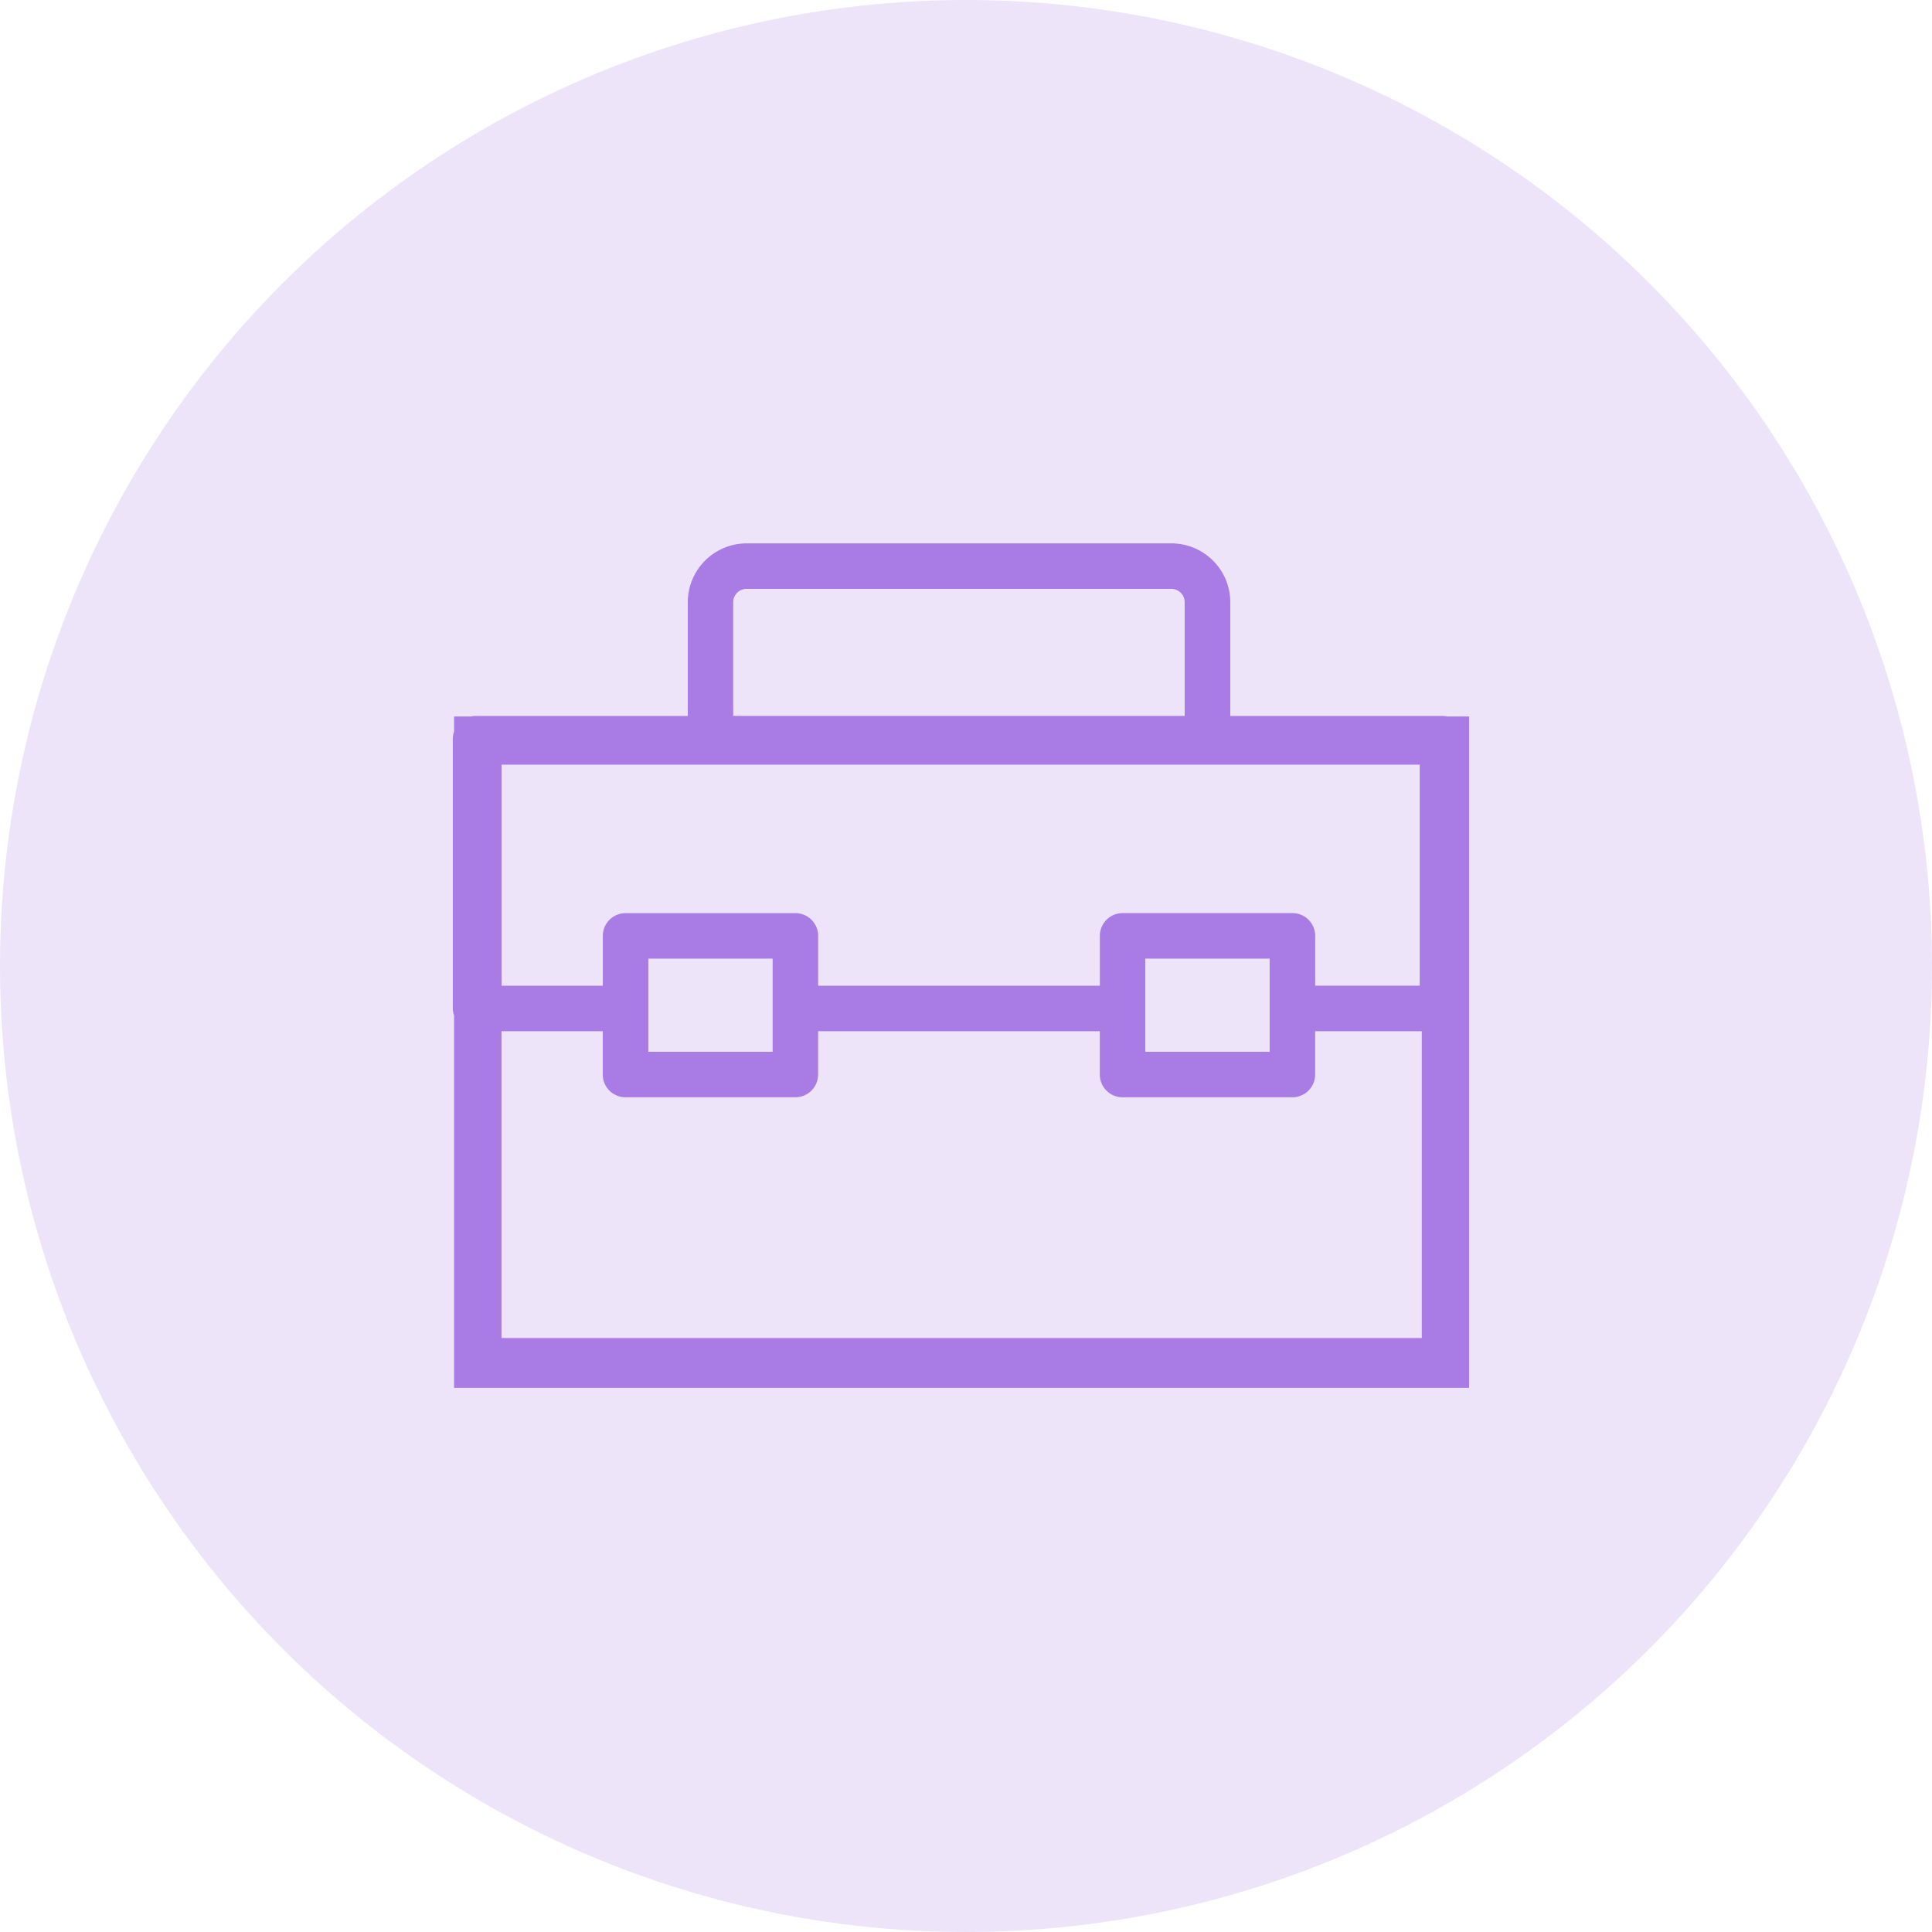
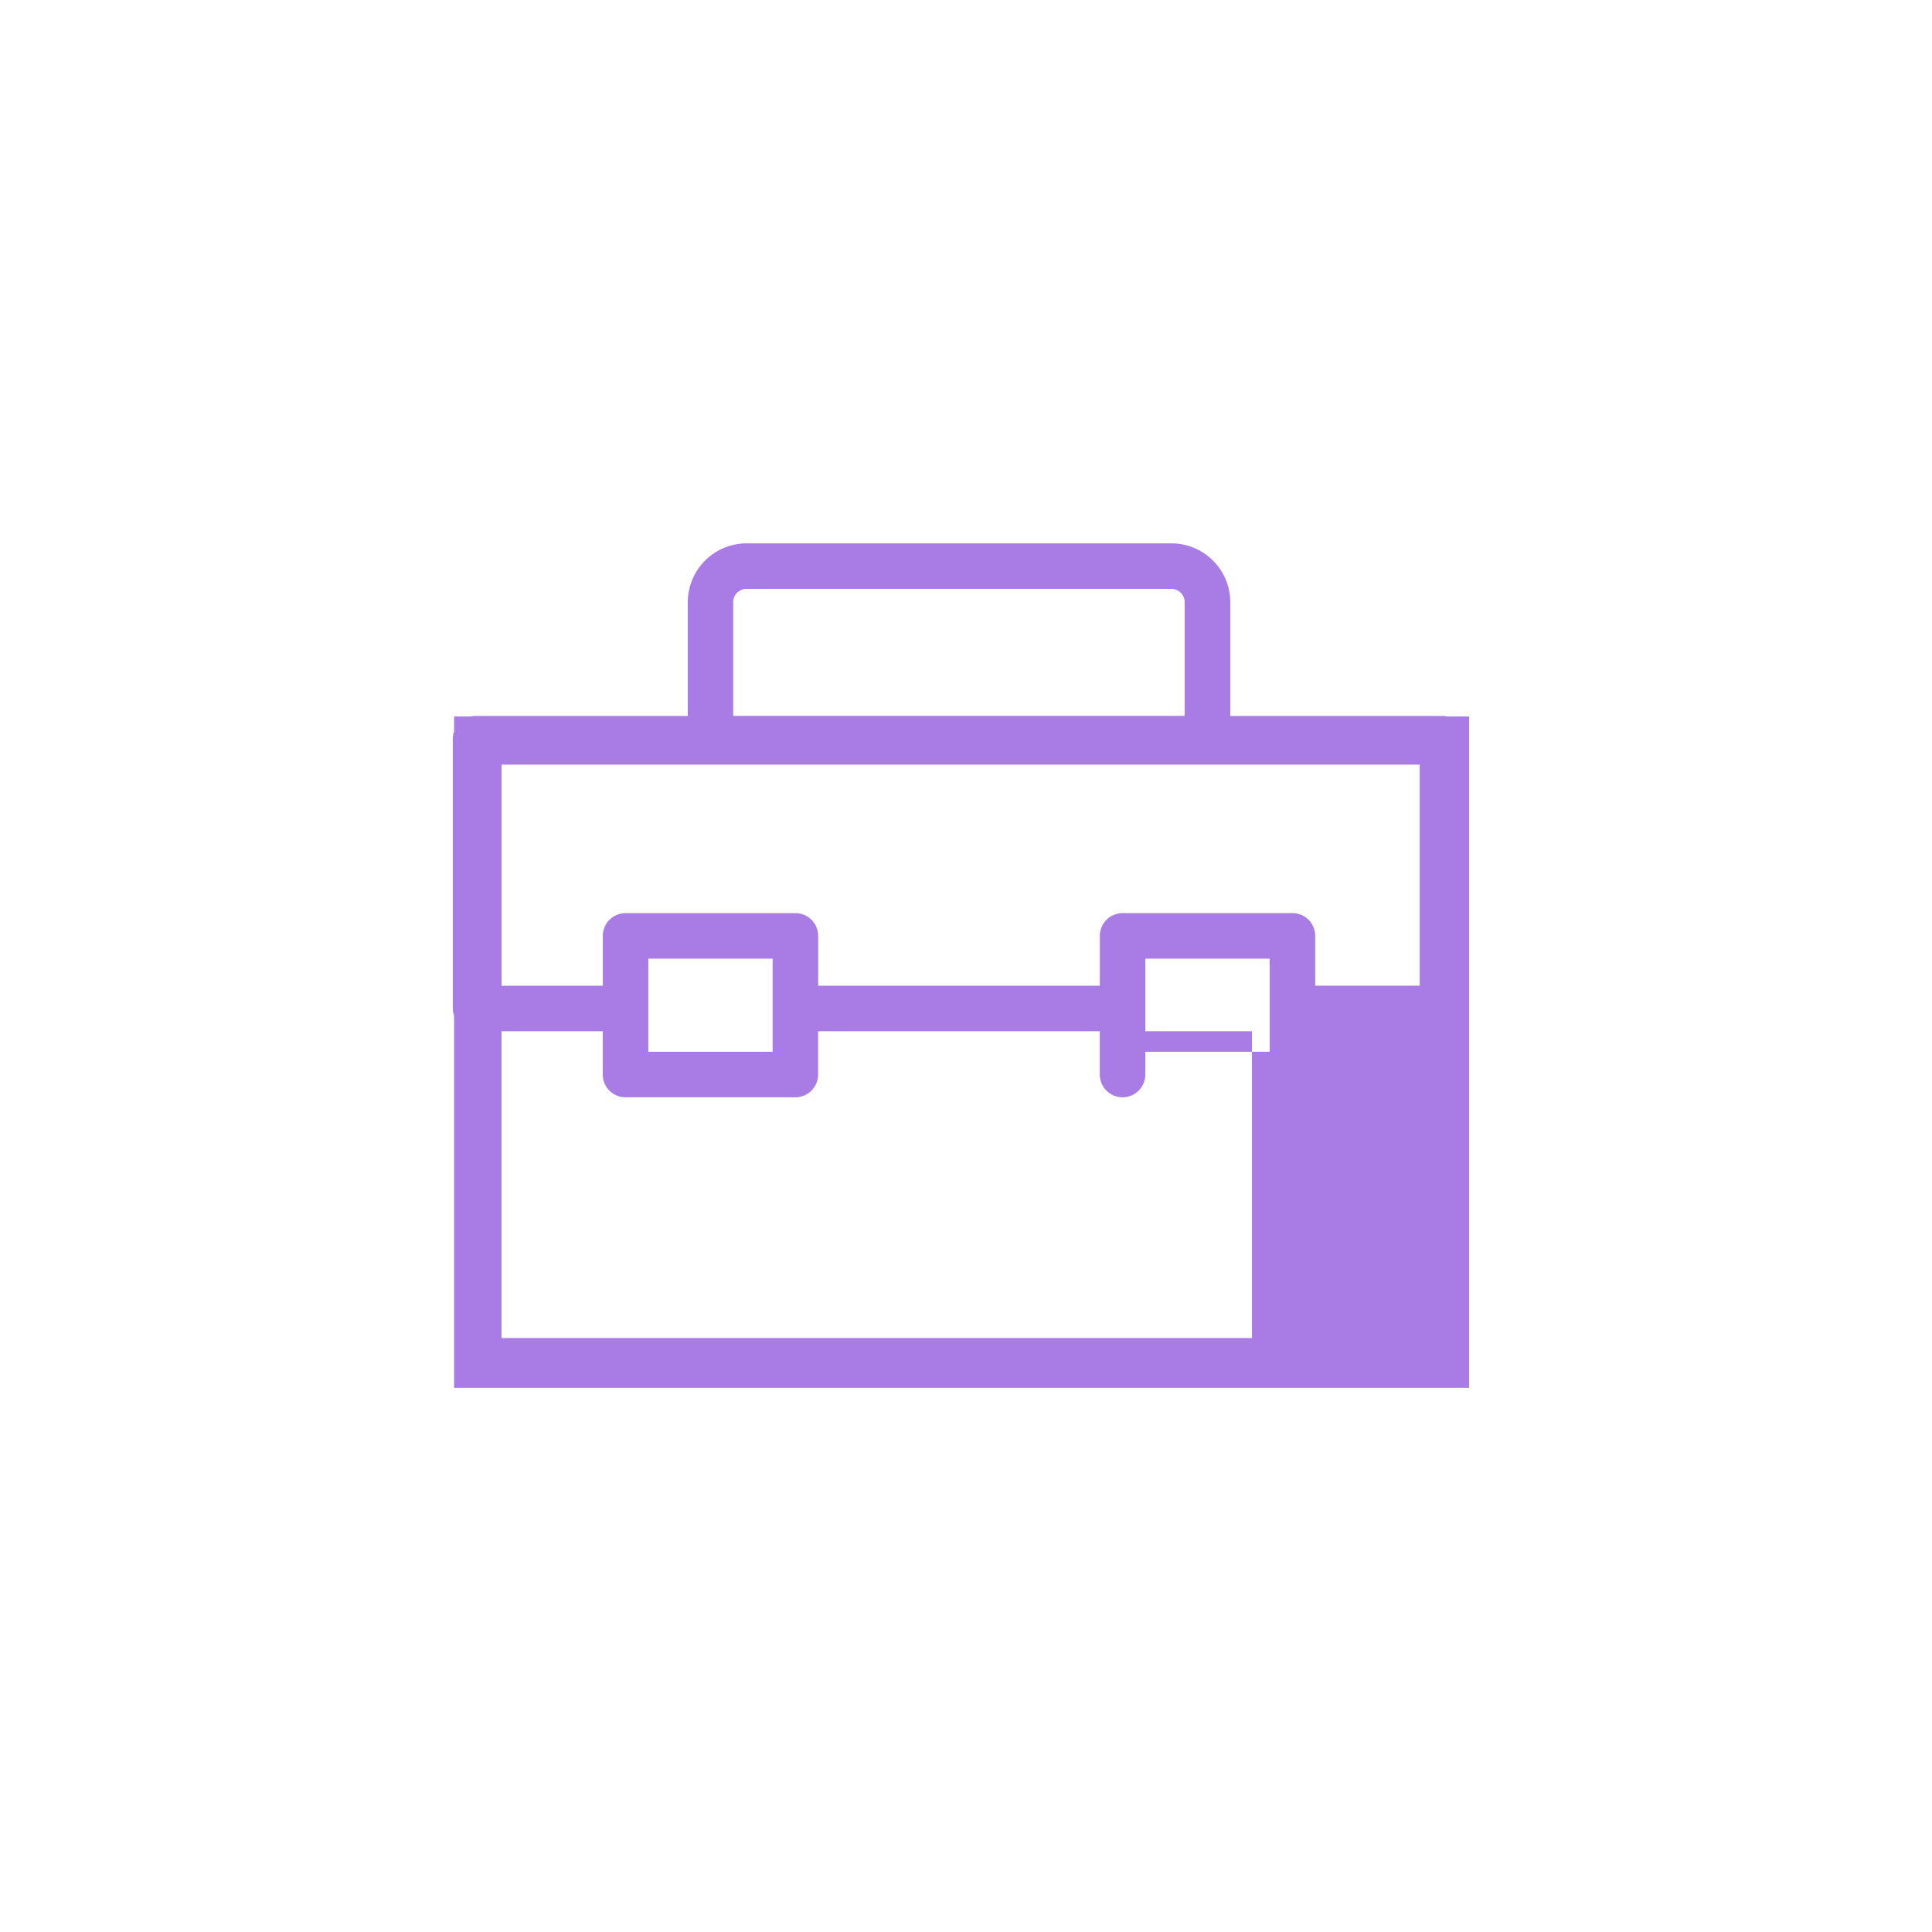
<svg xmlns="http://www.w3.org/2000/svg" id="bbb-icon" width="64" height="64" viewBox="0 0 64 64">
-   <circle id="Ellipse_649" data-name="Ellipse 649" cx="32" cy="32" r="32" fill="rgba(169,124,229,0.2)" />
  <g id="Group_177068" data-name="Group 177068" transform="translate(-1076.281 -445)">
-     <path id="Path_141540" data-name="Path 141540" d="M133.757,79.46a.75.75,0,0,0-.16-.018h-7.03V75.674a1.951,1.951,0,0,0-1.949-1.949H110.545a1.951,1.951,0,0,0-1.949,1.949v3.768h-7.03a.785.785,0,0,0-.16.018h-.552v.5a.742.742,0,0,0-.042.236v8.935a.741.741,0,0,0,.042.236V101.7h33.625V79.46h-.722ZM110.1,75.674a.442.442,0,0,1,.442-.442h14.072a.442.442,0,0,1,.442.442v3.767H110.1Zm-7.675,24.374V89.885h3.354V91.32a.754.754,0,0,0,.754.754h5.626a.754.754,0,0,0,.754-.754V89.885h9.331V91.32a.754.754,0,0,0,.754.754h5.626a.754.754,0,0,0,.754-.754V89.885h3.533v10.163H102.428Zm26.2-14.075H123a.754.754,0,0,0-.754.754v1.651h-9.331v-1.65a.754.754,0,0,0-.754-.754h-5.626a.754.754,0,0,0-.754.754v1.651h-3.354V81.056h30.415v7.321H129.38V86.727a.754.754,0,0,0-.754-.754Zm-4.873,3.158V87.481h4.119v3.086h-4.119Zm-16.464,0V87.481h4.119v3.086h-4.119Z" transform="translate(990.469 389.275)" fill="#a97ce5" />
+     <path id="Path_141540" data-name="Path 141540" d="M133.757,79.46a.75.75,0,0,0-.16-.018h-7.03V75.674a1.951,1.951,0,0,0-1.949-1.949H110.545a1.951,1.951,0,0,0-1.949,1.949v3.768h-7.03a.785.785,0,0,0-.16.018h-.552v.5a.742.742,0,0,0-.042.236v8.935a.741.741,0,0,0,.042.236V101.7h33.625V79.46h-.722ZM110.1,75.674a.442.442,0,0,1,.442-.442h14.072a.442.442,0,0,1,.442.442v3.767H110.1Zm-7.675,24.374V89.885h3.354V91.32a.754.754,0,0,0,.754.754h5.626a.754.754,0,0,0,.754-.754V89.885h9.331V91.32a.754.754,0,0,0,.754.754a.754.754,0,0,0,.754-.754V89.885h3.533v10.163H102.428Zm26.2-14.075H123a.754.754,0,0,0-.754.754v1.651h-9.331v-1.65a.754.754,0,0,0-.754-.754h-5.626a.754.754,0,0,0-.754.754v1.651h-3.354V81.056h30.415v7.321H129.38V86.727a.754.754,0,0,0-.754-.754Zm-4.873,3.158V87.481h4.119v3.086h-4.119Zm-16.464,0V87.481h4.119v3.086h-4.119Z" transform="translate(990.469 389.275)" fill="#a97ce5" />
  </g>
</svg>